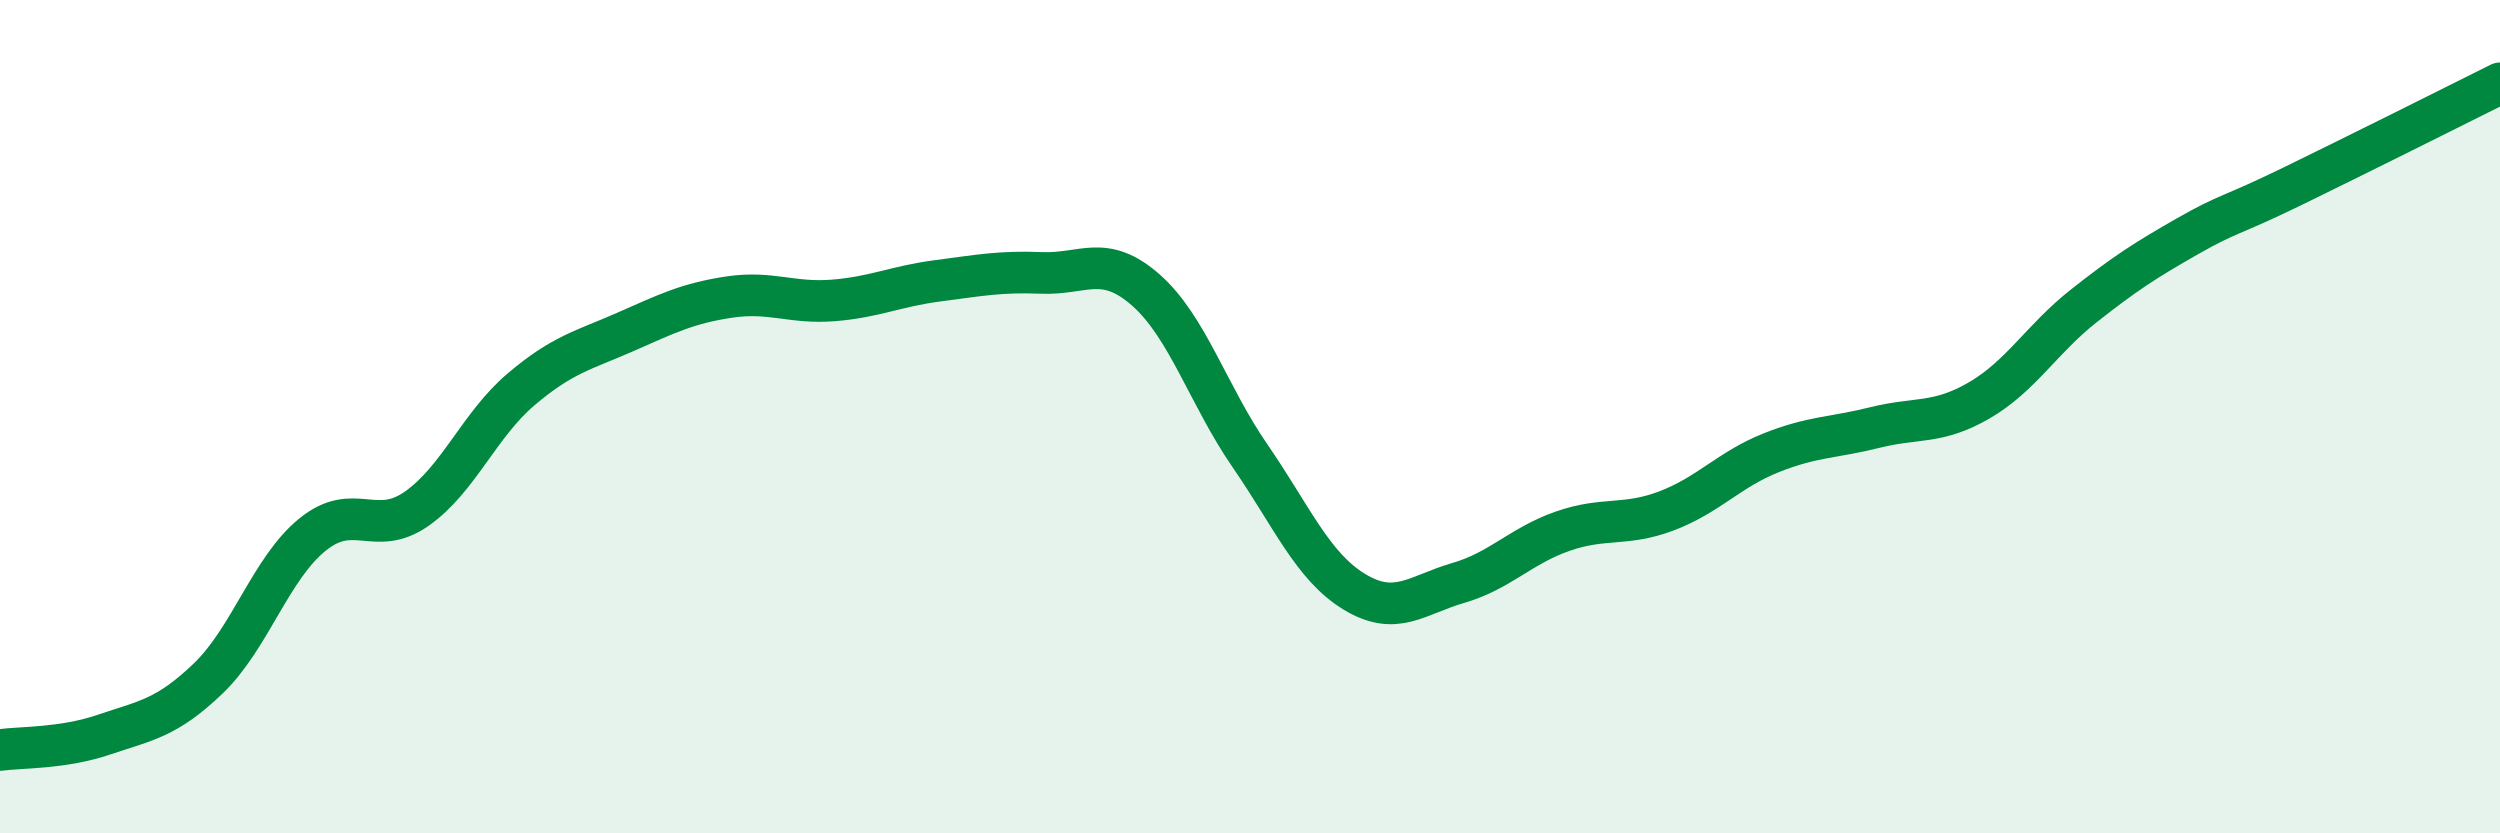
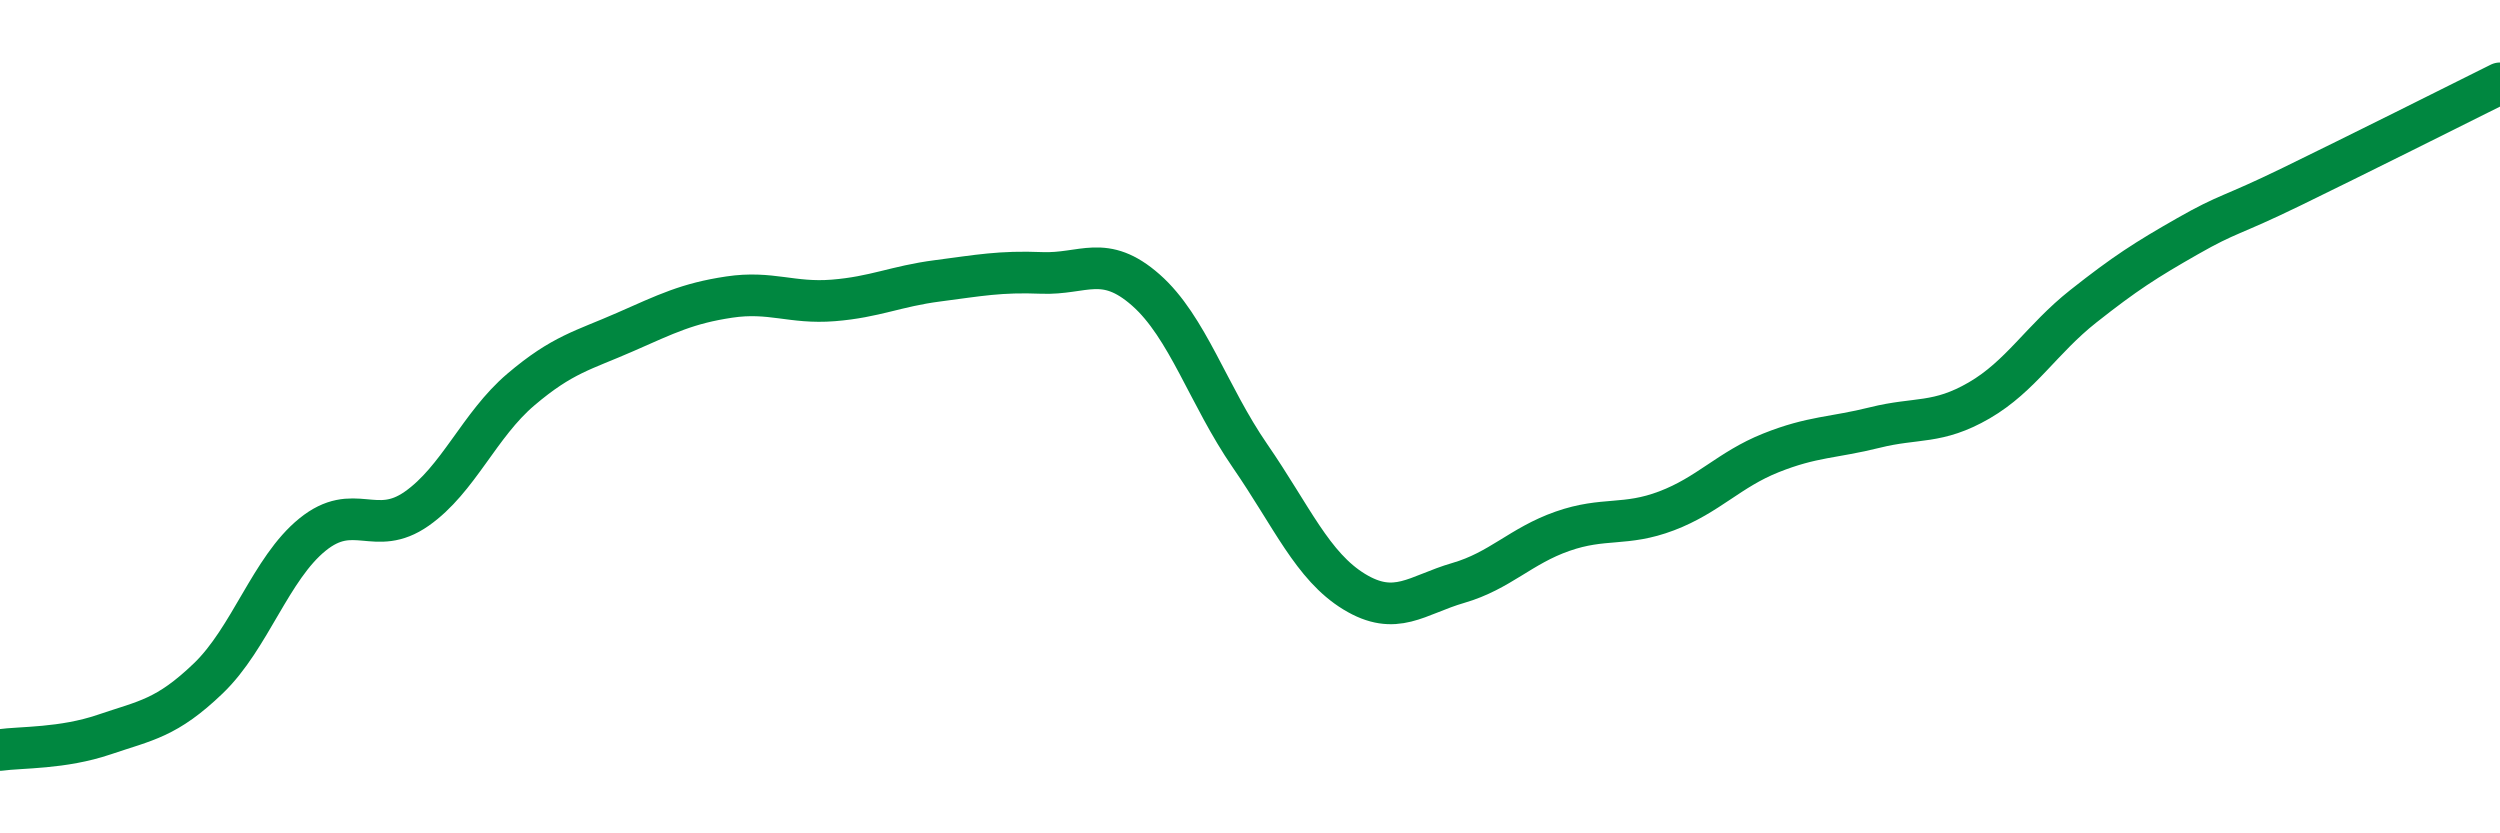
<svg xmlns="http://www.w3.org/2000/svg" width="60" height="20" viewBox="0 0 60 20">
-   <path d="M 0,18 C 0.5,17.93 1.5,17.97 2.5,17.63 C 3.5,17.29 4,17.24 5,16.28 C 6,15.32 6.5,13.64 7.5,12.83 C 8.5,12.02 9,12.91 10,12.21 C 11,11.51 11.5,10.2 12.5,9.35 C 13.5,8.5 14,8.41 15,7.97 C 16,7.53 16.5,7.28 17.5,7.13 C 18.5,6.98 19,7.29 20,7.21 C 21,7.13 21.5,6.87 22.5,6.74 C 23.5,6.61 24,6.51 25,6.55 C 26,6.59 26.5,6.08 27.5,6.96 C 28.5,7.84 29,9.49 30,10.94 C 31,12.39 31.5,13.59 32.5,14.2 C 33.5,14.81 34,14.28 35,13.99 C 36,13.7 36.5,13.1 37.5,12.75 C 38.5,12.4 39,12.64 40,12.26 C 41,11.88 41.5,11.27 42.5,10.87 C 43.5,10.47 44,10.51 45,10.26 C 46,10.01 46.5,10.19 47.5,9.61 C 48.5,9.03 49,8.14 50,7.35 C 51,6.56 51.5,6.24 52.5,5.67 C 53.5,5.1 53.5,5.21 55,4.48 C 56.5,3.75 59,2.5 60,2L60 20L0 20Z" fill="#008740" opacity="0.1" stroke-linecap="round" stroke-linejoin="round" />
  <path d="M 0,18 C 0.5,17.93 1.5,17.97 2.5,17.63 C 3.5,17.29 4,17.24 5,16.28 C 6,15.32 6.5,13.64 7.5,12.83 C 8.5,12.02 9,12.91 10,12.21 C 11,11.51 11.5,10.2 12.5,9.35 C 13.5,8.5 14,8.41 15,7.97 C 16,7.53 16.5,7.28 17.5,7.13 C 18.5,6.98 19,7.29 20,7.21 C 21,7.13 21.5,6.87 22.5,6.74 C 23.5,6.61 24,6.51 25,6.55 C 26,6.59 26.5,6.08 27.5,6.96 C 28.5,7.84 29,9.49 30,10.94 C 31,12.39 31.5,13.59 32.5,14.2 C 33.5,14.81 34,14.28 35,13.99 C 36,13.7 36.5,13.1 37.5,12.75 C 38.5,12.4 39,12.64 40,12.26 C 41,11.88 41.5,11.27 42.5,10.87 C 43.5,10.47 44,10.51 45,10.26 C 46,10.01 46.5,10.19 47.5,9.61 C 48.5,9.03 49,8.14 50,7.35 C 51,6.56 51.5,6.24 52.5,5.67 C 53.5,5.1 53.5,5.21 55,4.48 C 56.5,3.75 59,2.5 60,2" stroke="#008740" stroke-width="1" fill="none" stroke-linecap="round" stroke-linejoin="round" />
</svg>